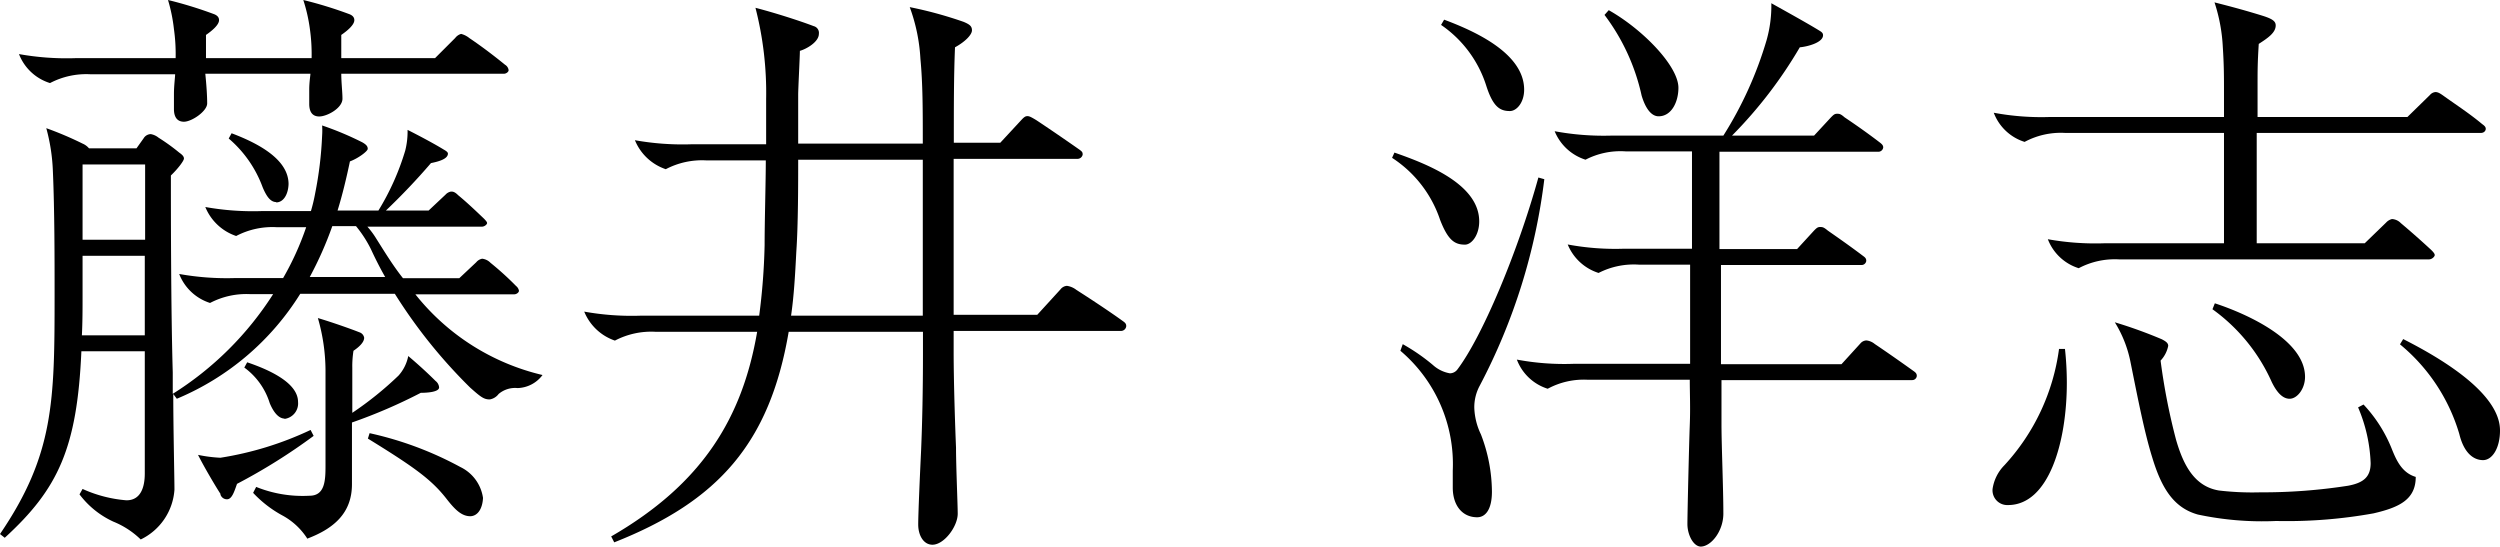
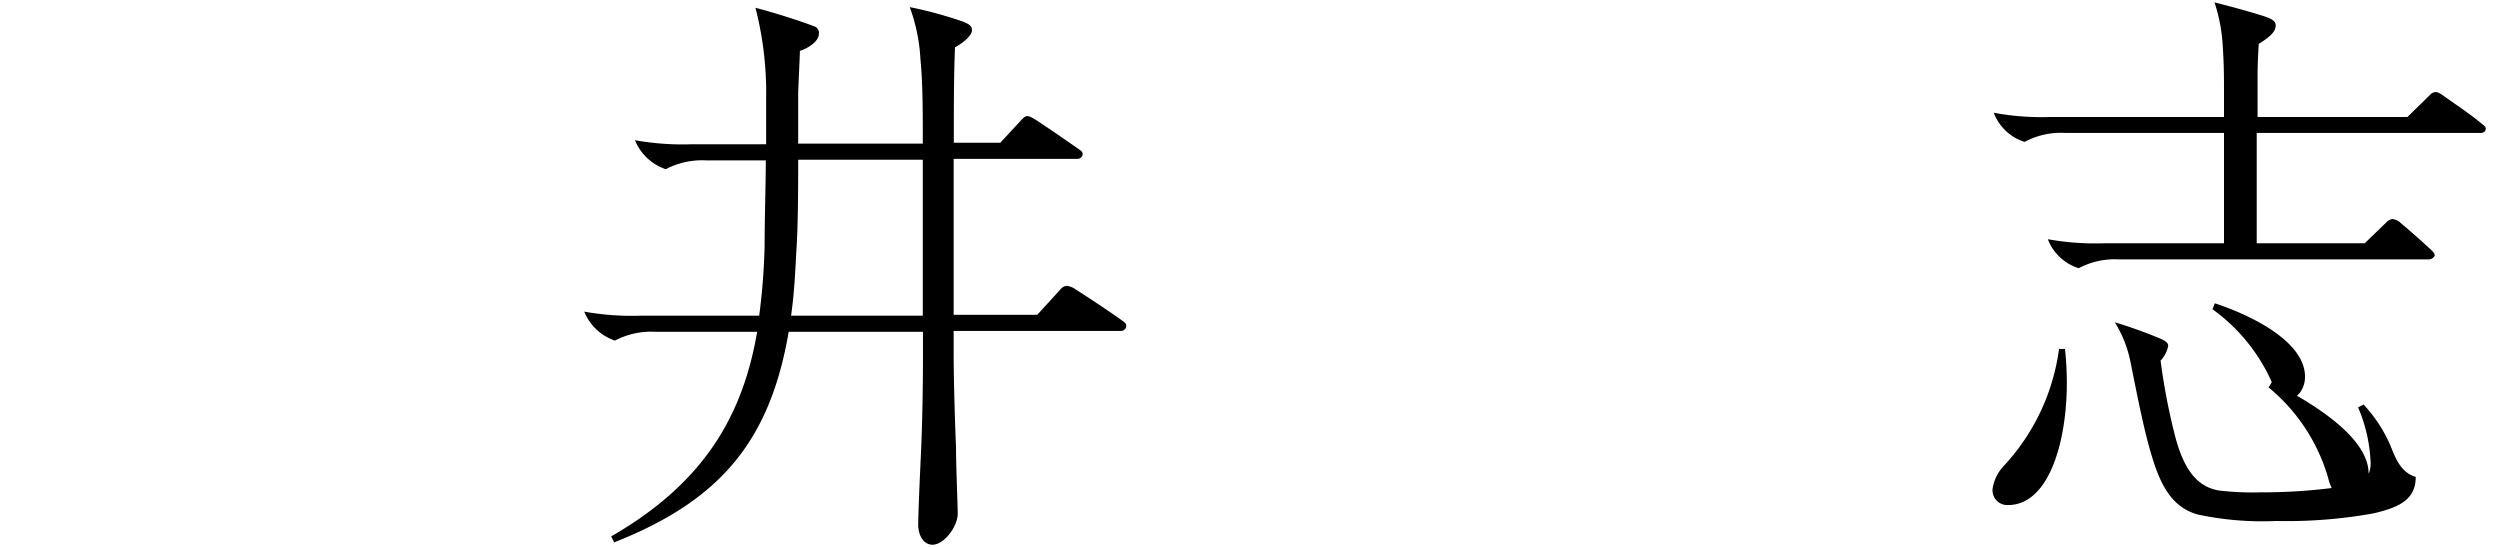
<svg xmlns="http://www.w3.org/2000/svg" width="147.46" height="32.24" viewBox="0 0 147.46 32.24">
  <g id="レイヤー_2" data-name="レイヤー 2">
    <g id="レイヤー_1-2" data-name="レイヤー 1">
-       <path d="M8.3,31.82a5,5,0,0,0-1.61-1.05,5.22,5.22,0,0,1-2-1.61l.18-.32a7.75,7.75,0,0,0,2.59.67c.84,0,1.08-.77,1.08-1.58V20.72H4.8c-.25,5.71-1.37,8.12-4.52,11L0,31.5c3.19-4.69,3.22-7.84,3.22-14.1,0-2.1,0-5-.1-7.28a11.12,11.12,0,0,0-.39-2.56,20.2,20.2,0,0,1,2.14.91,1,1,0,0,1,.38.28h2.8l.42-.59a.51.51,0,0,1,.42-.25,1,1,0,0,1,.46.21A11.64,11.64,0,0,1,10.57,9c.14.1.28.21.28.35s-.38.63-.77,1c0,2.13,0,7.8.11,11.62,0,.31,0,.73,0,1.26a19,19,0,0,0,5.92-5.88H14.77a4.6,4.6,0,0,0-2.38.52,2.89,2.89,0,0,1-1.82-1.71,15.89,15.89,0,0,0,3.33.24h2.8a16.82,16.82,0,0,0,1.36-3H16.31a4.6,4.6,0,0,0-2.38.52,3,3,0,0,1-1.82-1.71,15.89,15.89,0,0,0,3.33.24h2.9a10,10,0,0,0,.25-1.05A22,22,0,0,0,19,8a4.3,4.3,0,0,0,0-.6,18.13,18.13,0,0,1,2.38,1c.24.14.31.24.31.38s-.56.56-1.05.74c-.21,1-.45,2-.73,2.9h2.41a14.93,14.93,0,0,0,1.58-3.53,4.57,4.57,0,0,0,.14-1.23c.77.39,1.61.84,2.13,1.16.18.1.25.17.25.24,0,.35-.67.49-1,.56a38.54,38.54,0,0,1-2.66,2.8h2.52l1-.94a.57.57,0,0,1,.32-.18c.1,0,.21,0,.42.21.56.46,1.12,1,1.54,1.4.1.11.17.18.17.25s-.14.21-.31.21H21.67a4.79,4.79,0,0,1,.52.7c.53.84,1,1.61,1.58,2.34h3.32l1-.94a.6.6,0,0,1,.35-.21.81.81,0,0,1,.49.24,17.62,17.62,0,0,1,1.51,1.37.46.46,0,0,1,.17.28c0,.1-.14.21-.28.21H24.5A13.54,13.54,0,0,0,32,22.12a1.9,1.9,0,0,1-1.47.77,1.5,1.5,0,0,0-1.12.35.83.83,0,0,1-.52.32c-.35,0-.53-.14-1.16-.7a30.4,30.4,0,0,1-4.44-5.53H17.71a15.7,15.7,0,0,1-7.28,6.19l-.21-.28c0,2,.07,5,.07,5.64A3.52,3.52,0,0,1,8.3,31.82ZM10.85,7.18c-.45,0-.59-.35-.59-.74s0-.45,0-.91.07-1,.07-1.15h-5a4.6,4.6,0,0,0-2.38.52A2.87,2.87,0,0,1,1.12,3.19a15.89,15.89,0,0,0,3.33.24h5.91a10.64,10.64,0,0,0-.1-1.71A9.71,9.71,0,0,0,9.91,0a24.14,24.14,0,0,1,2.73.84c.24.1.28.24.28.35,0,.28-.42.63-.77.87,0,.46,0,.81,0,1.37h6.23a10.64,10.64,0,0,0-.1-1.71A9.71,9.71,0,0,0,17.89,0a24.14,24.14,0,0,1,2.73.84c.24.1.28.24.28.35,0,.28-.42.63-.77.87,0,.46,0,.81,0,1.37h5.53l1.19-1.19A.66.66,0,0,1,27.2,2a1.3,1.3,0,0,1,.49.25c.73.49,1.5,1.08,2.1,1.57a.43.43,0,0,1,.21.32c0,.1-.14.21-.28.21H20.13c0,.52.07,1.08.07,1.47,0,.56-.91,1.05-1.37,1.05s-.59-.35-.59-.74,0-.38,0-.84.07-.84.07-.94H12.11c.07.7.11,1.29.11,1.75S11.31,7.18,10.85,7.18Zm-6,12.6H8.54V15.09H4.87V17.4C4.87,18.24,4.87,19,4.83,19.78Zm3.71-5.64V9.7H4.87v4.44Zm4.45,15c-.32-.49-1-1.65-1.33-2.31A8.37,8.37,0,0,0,13,27a19.48,19.48,0,0,0,5.32-1.64l.18.35a34.44,34.44,0,0,1-4.52,2.83c-.17.49-.31.91-.59.91A.4.4,0,0,1,13,29.16Zm3.29-17.22c-.32,0-.56-.28-.81-.88a6.89,6.89,0,0,0-2-2.87l.17-.31c1.75.66,3.36,1.61,3.36,3C17,11.45,16.73,11.94,16.28,11.94Zm.49,12.77c-.32,0-.63-.31-.88-.91a4.09,4.09,0,0,0-1.5-2.1l.17-.31c1.54.52,3,1.29,3,2.34A.92.92,0,0,1,16.77,24.71Zm1.33,7.07a4,4,0,0,0-1.47-1.36,6.79,6.79,0,0,1-1.72-1.33l.18-.35a7.31,7.31,0,0,0,3.15.52c.91,0,.94-.91.94-1.78V21.84a11.28,11.28,0,0,0-.45-3.08c.84.25,1.92.63,2.45.84a.41.41,0,0,1,.28.32c0,.28-.32.56-.63.77a5.79,5.79,0,0,0-.07,1v2.66a20,20,0,0,0,2.73-2.2A2.42,2.42,0,0,0,24.08,21c.7.59,1.26,1.12,1.61,1.47a.53.53,0,0,1,.21.38c0,.28-.73.32-1.08.32a30.84,30.84,0,0,1-4.06,1.75v3.64C20.76,30.28,19.67,31.19,18.1,31.78ZM21,13.34H19.6a21.24,21.24,0,0,1-1.33,3h4.45c-.32-.56-.6-1.12-.84-1.64A7.05,7.05,0,0,0,21,13.34Zm6.75,17.11c-.52,0-.91-.38-1.43-1.05-.88-1.12-1.89-1.85-4.62-3.53l.1-.32a20.36,20.36,0,0,1,5.36,2,2.4,2.4,0,0,1,1.33,1.82C28.46,30,28.18,30.45,27.72,30.45Z" />
      <path d="M55,32.13c-.53,0-.84-.56-.84-1.19s.1-2.9.17-4.37c.07-1.65.11-3.61.11-5.67V19.57H46.52c-1.12,6.58-4.17,10-10.29,12.42l-.18-.35c5.39-3.11,7.74-7,8.61-12.07h-6a4.61,4.61,0,0,0-2.39.52,3,3,0,0,1-1.81-1.71,15.8,15.8,0,0,0,3.32.24h7a37.82,37.82,0,0,0,.32-4.16c0-1.44.07-3.78.07-5H41.65a4.6,4.6,0,0,0-2.38.52,3,3,0,0,1-1.82-1.71,15.89,15.89,0,0,0,3.33.24h4.41V5.85A20.14,20.14,0,0,0,44.56.46c1.19.31,2.62.77,3.43,1.08A.41.41,0,0,1,48.3,2c0,.46-.7.88-1.12,1,0,.35-.1,2.21-.1,2.59V8.47h7.35c0-2,0-3.53-.14-5A10.43,10.43,0,0,0,53.66.42a23.85,23.85,0,0,1,3.18.87c.35.15.49.25.49.5s-.38.66-1,1c-.07,1.64-.07,3.39-.07,5.63H59l1.26-1.36c.17-.18.24-.21.35-.21s.24.07.52.24c.74.49,1.72,1.16,2.56,1.75.14.11.17.14.17.28a.31.31,0,0,1-.31.25H56.25v9.2h4.93l1.37-1.5a.53.53,0,0,1,.38-.21,1.17,1.17,0,0,1,.56.24c.77.49,2,1.3,2.77,1.86.14.1.17.17.17.28a.31.31,0,0,1-.31.28H56.25v1.22c0,1.93.1,4.73.14,5.67,0,1.12.1,3.36.1,3.89C56.49,31.05,55.69,32.13,55,32.13ZM46.66,18.62h7.77V9.42H47.08c0,1.4,0,3.85-.11,5.42C46.9,16.21,46.83,17.47,46.66,18.62Z" />
-       <path d="M82.11,9.31,82.25,9c1.92.67,5,1.86,5,4.06,0,.81-.45,1.37-.84,1.37-.6,0-1-.25-1.47-1.47A7,7,0,0,0,82.11,9.31Zm.49,11.38.14-.39a11.5,11.5,0,0,1,1.78,1.23,2,2,0,0,0,1,.49.56.56,0,0,0,.43-.21c1.47-1.93,3.57-6.93,4.79-11.34l.35.1a35.23,35.23,0,0,1-3.81,12.18,2.67,2.67,0,0,0-.32,1.3,3.89,3.89,0,0,0,.39,1.57A9.53,9.53,0,0,1,88,29c0,1.05-.38,1.51-.87,1.51-.88,0-1.44-.7-1.44-1.75,0-.32,0-.84,0-1A8.76,8.76,0,0,0,82.6,20.69ZM85,1.47l.18-.31c1.85.69,4.72,2,4.72,4.13,0,.77-.45,1.26-.84,1.26-.59,0-1-.25-1.4-1.51A6.85,6.85,0,0,0,85,1.47Zm15.33,30.77c-.45,0-.8-.7-.8-1.33s.1-4.83.14-5.85,0-1.85,0-2.66h-6a4.47,4.47,0,0,0-2.38.53,2.86,2.86,0,0,1-1.82-1.72,15.18,15.18,0,0,0,3.32.25h6.9c0-2.35,0-4.52,0-5.85H96.67a4.56,4.56,0,0,0-2.38.49,2.92,2.92,0,0,1-1.82-1.68,15.27,15.27,0,0,0,3.33.25h4V8.93H95.9a4.47,4.47,0,0,0-2.38.49A2.92,2.92,0,0,1,91.7,7.74,15.89,15.89,0,0,0,95,8h6.65a22.32,22.32,0,0,0,2.55-5.63,7.45,7.45,0,0,0,.28-2.18c.95.53,2.21,1.23,2.84,1.62.17.1.21.17.21.27,0,.43-.91.67-1.37.71a26.19,26.19,0,0,1-4,5.21H107l1-1.08c.14-.14.21-.21.35-.21s.21,0,.45.21c.67.45,1.37.94,2.1,1.5.14.11.18.18.18.28a.29.29,0,0,1-.32.25h-9.34v5.74H106l1-1.09c.14-.14.21-.21.35-.21s.21,0,.46.21c.66.46,1.36.95,2.1,1.51.14.1.17.17.17.28a.28.28,0,0,1-.31.24h-8.26c0,1.54,0,3.78,0,5.85h7.11l1.12-1.23a.49.49,0,0,1,.35-.17.93.93,0,0,1,.49.21c.73.49,1.57,1.08,2.31,1.61.14.1.17.17.17.28a.27.27,0,0,1-.28.24H101.54c0,1,0,1.58,0,2.59,0,1.23.11,3.82.11,5.22C101.68,31.29,100.94,32.24,100.31,32.24ZM97.83,6.86c-.42,0-.77-.45-1-1.22A12.23,12.23,0,0,0,94.64.88L94.89.6C96.88,1.72,99,3.89,99,5.18,99,6,98.6,6.86,97.83,6.86Z" />
-       <path d="M121.91,22.58c0,3.5-1.06,7.21-3.47,7.21a.87.87,0,0,1-.91-.95,2.5,2.5,0,0,1,.7-1.4,12.56,12.56,0,0,0,3.22-6.86h.35A18.56,18.56,0,0,1,121.91,22.58Zm.7-6.76a2.87,2.87,0,0,1-1.82-1.71,15.8,15.8,0,0,0,3.32.24h7.07V7.84H121.8a4.51,4.51,0,0,0-2.38.53,2.86,2.86,0,0,1-1.82-1.72,15.27,15.27,0,0,0,3.33.25h10.25V5.43c0-.88,0-1.58-.07-2.66a10,10,0,0,0-.49-2.63c1.26.32,2,.53,2.87.8.56.18.74.32.74.56,0,.43-.46.74-1,1.09-.07,1.16-.07,1.47-.07,2.63V6.9H142l1.33-1.3a.48.48,0,0,1,.32-.17c.17,0,.31.1.56.28.73.52,1.47,1,2.2,1.61.14.1.21.17.21.28s-.1.24-.28.24H133.11v6.51h6.37l1.26-1.22a.7.7,0,0,1,.35-.21.79.79,0,0,1,.52.24c.63.53,1.16,1,1.79,1.58.17.17.21.24.21.31s-.14.25-.35.25H125A4.56,4.56,0,0,0,122.61,15.82ZM140,30.28a28.77,28.77,0,0,1-5.74.45,18.23,18.23,0,0,1-4.62-.38c-1.4-.39-2.13-1.51-2.69-3.36-.46-1.47-.84-3.43-1.3-5.71a7,7,0,0,0-.91-2.27,27.16,27.16,0,0,1,2.77,1c.21.11.38.21.38.39a1.77,1.77,0,0,1-.45.87,37,37,0,0,0,.91,4.66c.45,1.57,1.12,2.76,2.52,3a16.76,16.76,0,0,0,2.45.11,32.71,32.71,0,0,0,5.18-.39c.91-.17,1.33-.52,1.33-1.33a9.17,9.17,0,0,0-.74-3.29l.32-.17a8.34,8.34,0,0,1,1.64,2.55c.28.7.6,1.47,1.44,1.72C142.49,29.47,141.51,29.93,140,30.28Zm-6-7.74a10.61,10.61,0,0,0-3.5-4.3l.14-.35c1.92.63,5.32,2.17,5.32,4.34,0,.7-.46,1.29-.91,1.29S134.26,23.07,134,22.54ZM141.75,20c2.63,1.33,5.71,3.32,5.71,5.39,0,1.05-.46,1.75-1,1.75s-1.12-.39-1.4-1.54a10.81,10.81,0,0,0-3.5-5.29Z" />
+       <path d="M121.91,22.58c0,3.5-1.06,7.21-3.47,7.21a.87.87,0,0,1-.91-.95,2.5,2.5,0,0,1,.7-1.4,12.56,12.56,0,0,0,3.22-6.86h.35A18.56,18.56,0,0,1,121.91,22.58Zm.7-6.76a2.87,2.87,0,0,1-1.82-1.71,15.8,15.8,0,0,0,3.32.24h7.07V7.84H121.8a4.51,4.51,0,0,0-2.38.53,2.86,2.86,0,0,1-1.82-1.72,15.27,15.27,0,0,0,3.33.25h10.25V5.43c0-.88,0-1.58-.07-2.66a10,10,0,0,0-.49-2.63c1.26.32,2,.53,2.87.8.56.18.74.32.74.56,0,.43-.46.74-1,1.09-.07,1.16-.07,1.47-.07,2.63V6.9H142l1.33-1.3a.48.48,0,0,1,.32-.17c.17,0,.31.1.56.28.73.52,1.47,1,2.2,1.61.14.1.21.17.21.28s-.1.24-.28.24H133.11v6.51h6.37l1.26-1.22a.7.7,0,0,1,.35-.21.79.79,0,0,1,.52.24c.63.53,1.16,1,1.79,1.58.17.17.21.24.21.31s-.14.25-.35.25H125A4.56,4.56,0,0,0,122.61,15.82ZM140,30.28a28.77,28.77,0,0,1-5.74.45,18.23,18.23,0,0,1-4.62-.38c-1.4-.39-2.13-1.51-2.69-3.36-.46-1.47-.84-3.43-1.3-5.71a7,7,0,0,0-.91-2.27,27.16,27.16,0,0,1,2.77,1c.21.11.38.21.38.39a1.77,1.77,0,0,1-.45.87,37,37,0,0,0,.91,4.66c.45,1.57,1.12,2.76,2.52,3a16.76,16.76,0,0,0,2.45.11,32.71,32.71,0,0,0,5.18-.39c.91-.17,1.33-.52,1.33-1.33a9.17,9.17,0,0,0-.74-3.29l.32-.17a8.34,8.34,0,0,1,1.64,2.55c.28.7.6,1.47,1.44,1.72C142.49,29.47,141.51,29.93,140,30.28Zm-6-7.74a10.61,10.61,0,0,0-3.5-4.3l.14-.35c1.92.63,5.32,2.17,5.32,4.34,0,.7-.46,1.29-.91,1.29S134.26,23.07,134,22.54Zc2.63,1.33,5.71,3.32,5.71,5.39,0,1.05-.46,1.75-1,1.75s-1.12-.39-1.4-1.54a10.81,10.81,0,0,0-3.5-5.29Z" />
    </g>
  </g>
</svg>